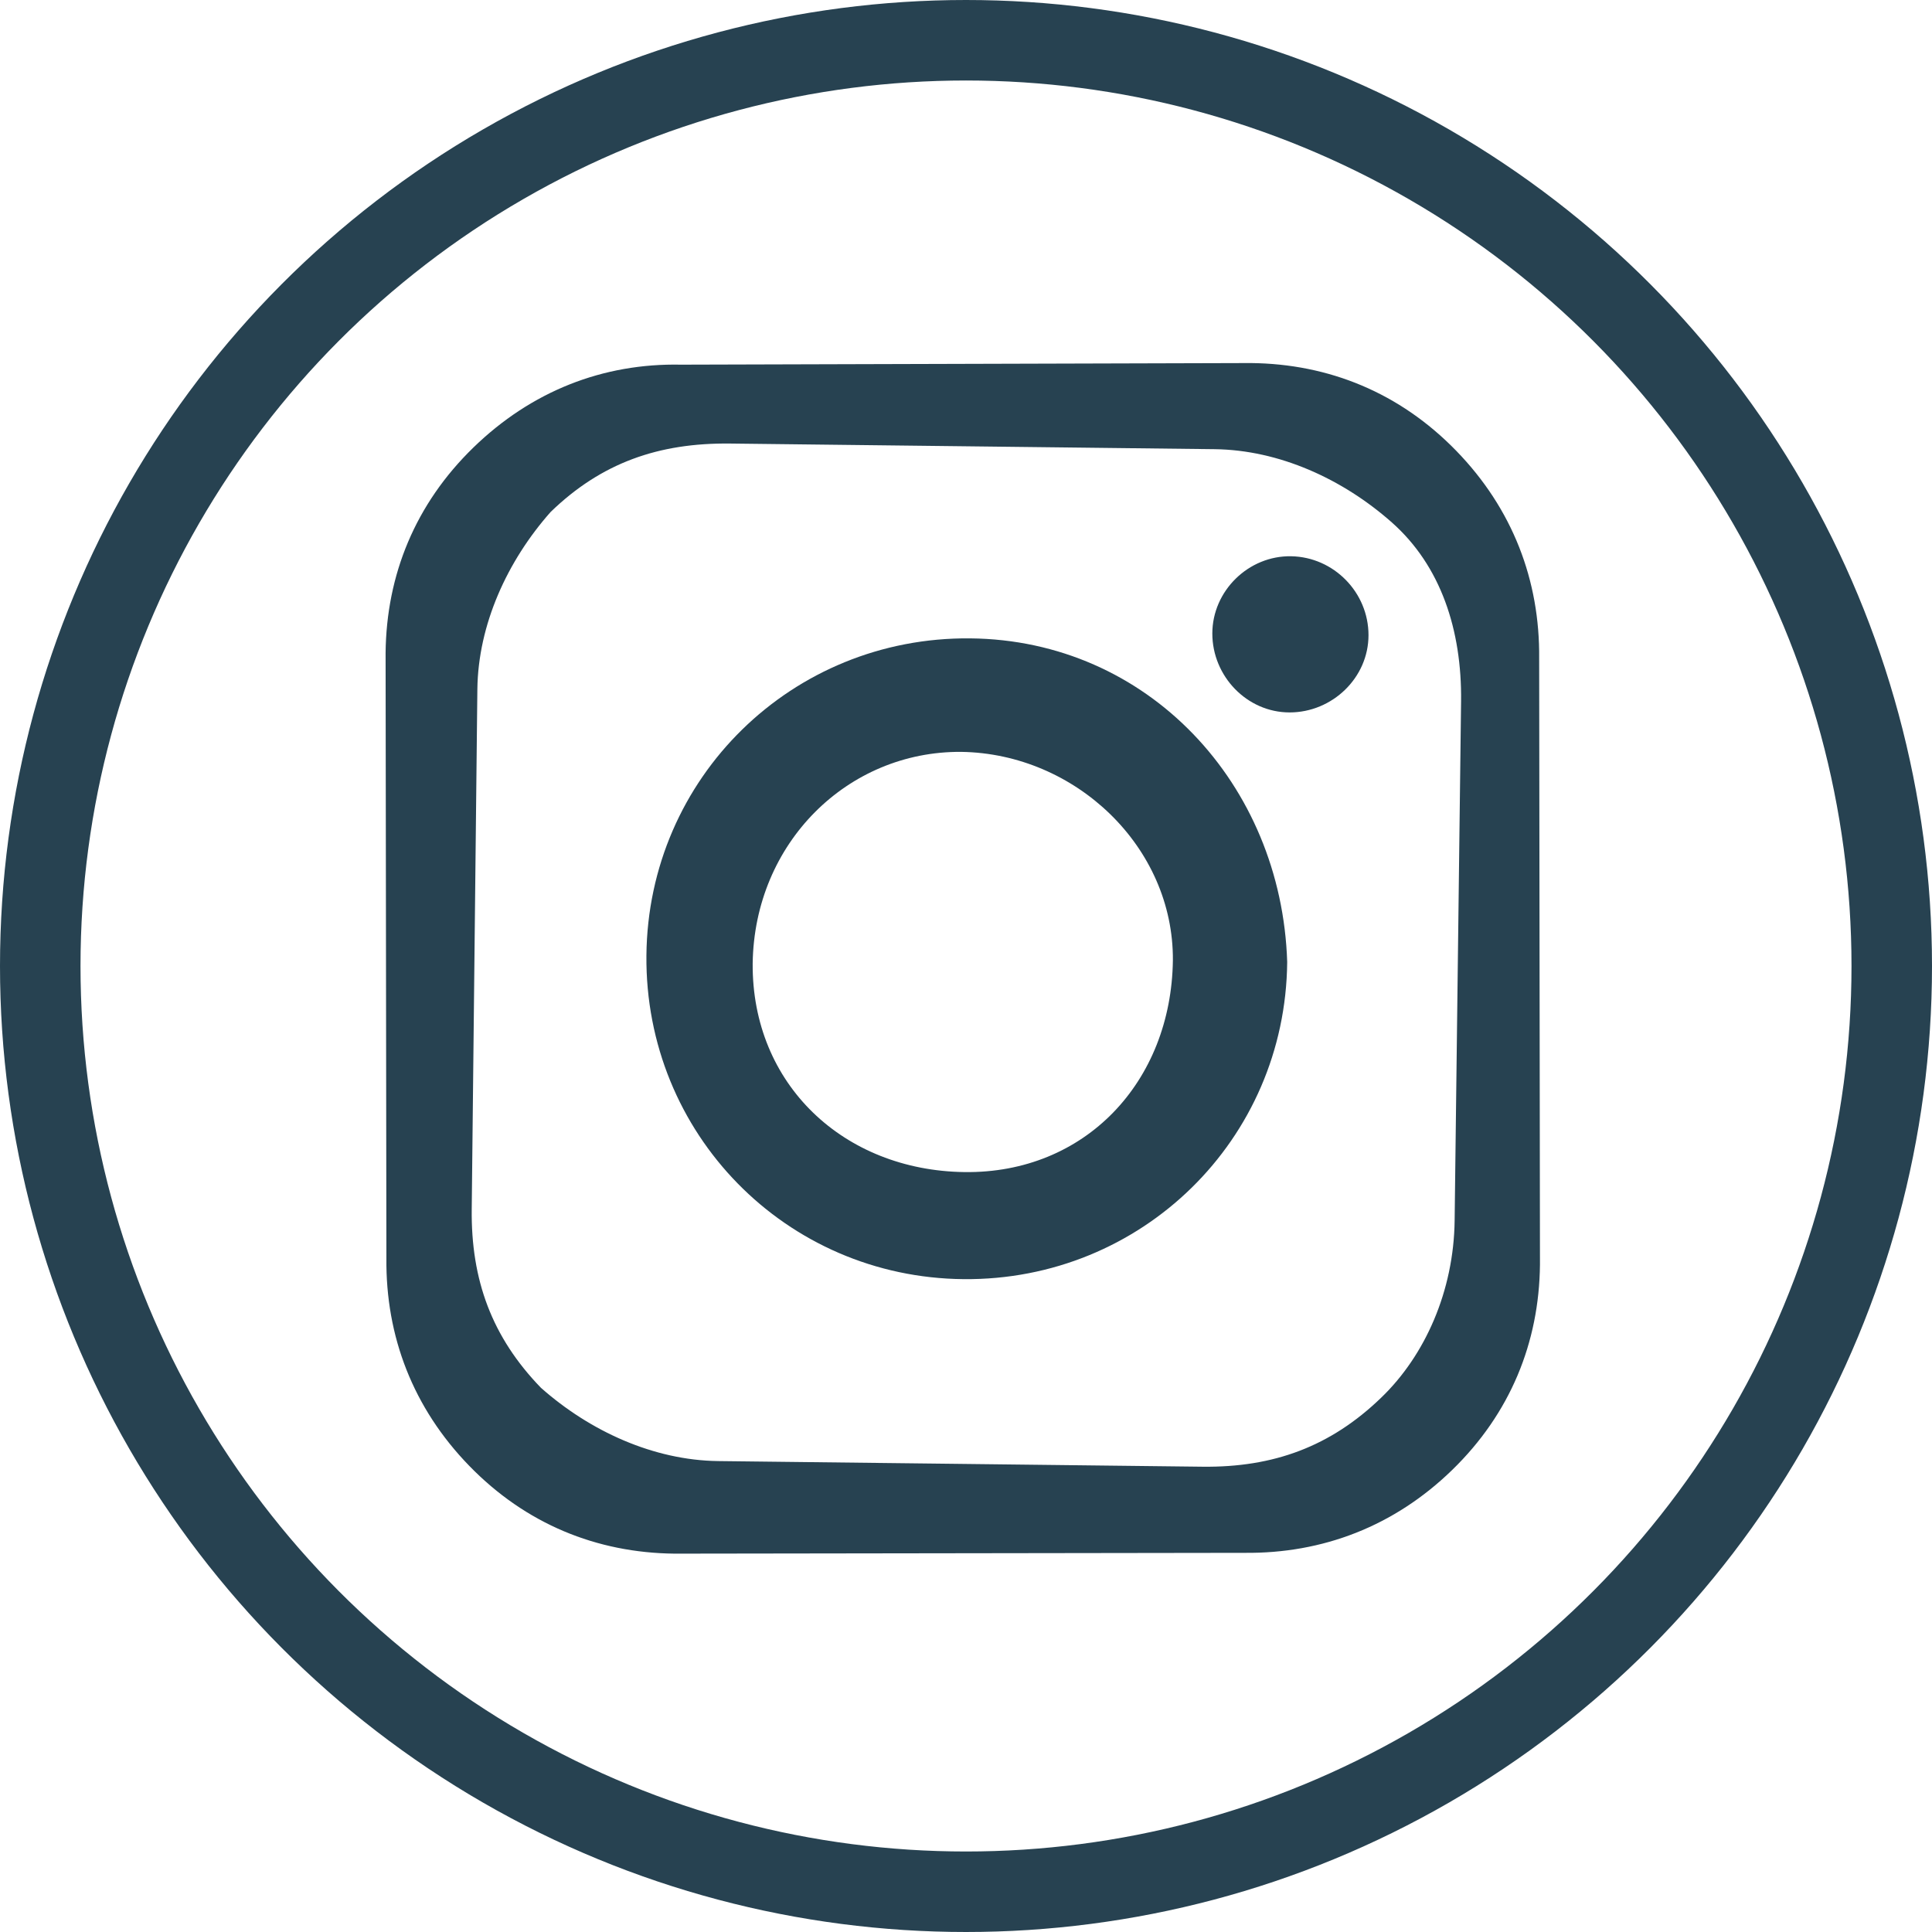
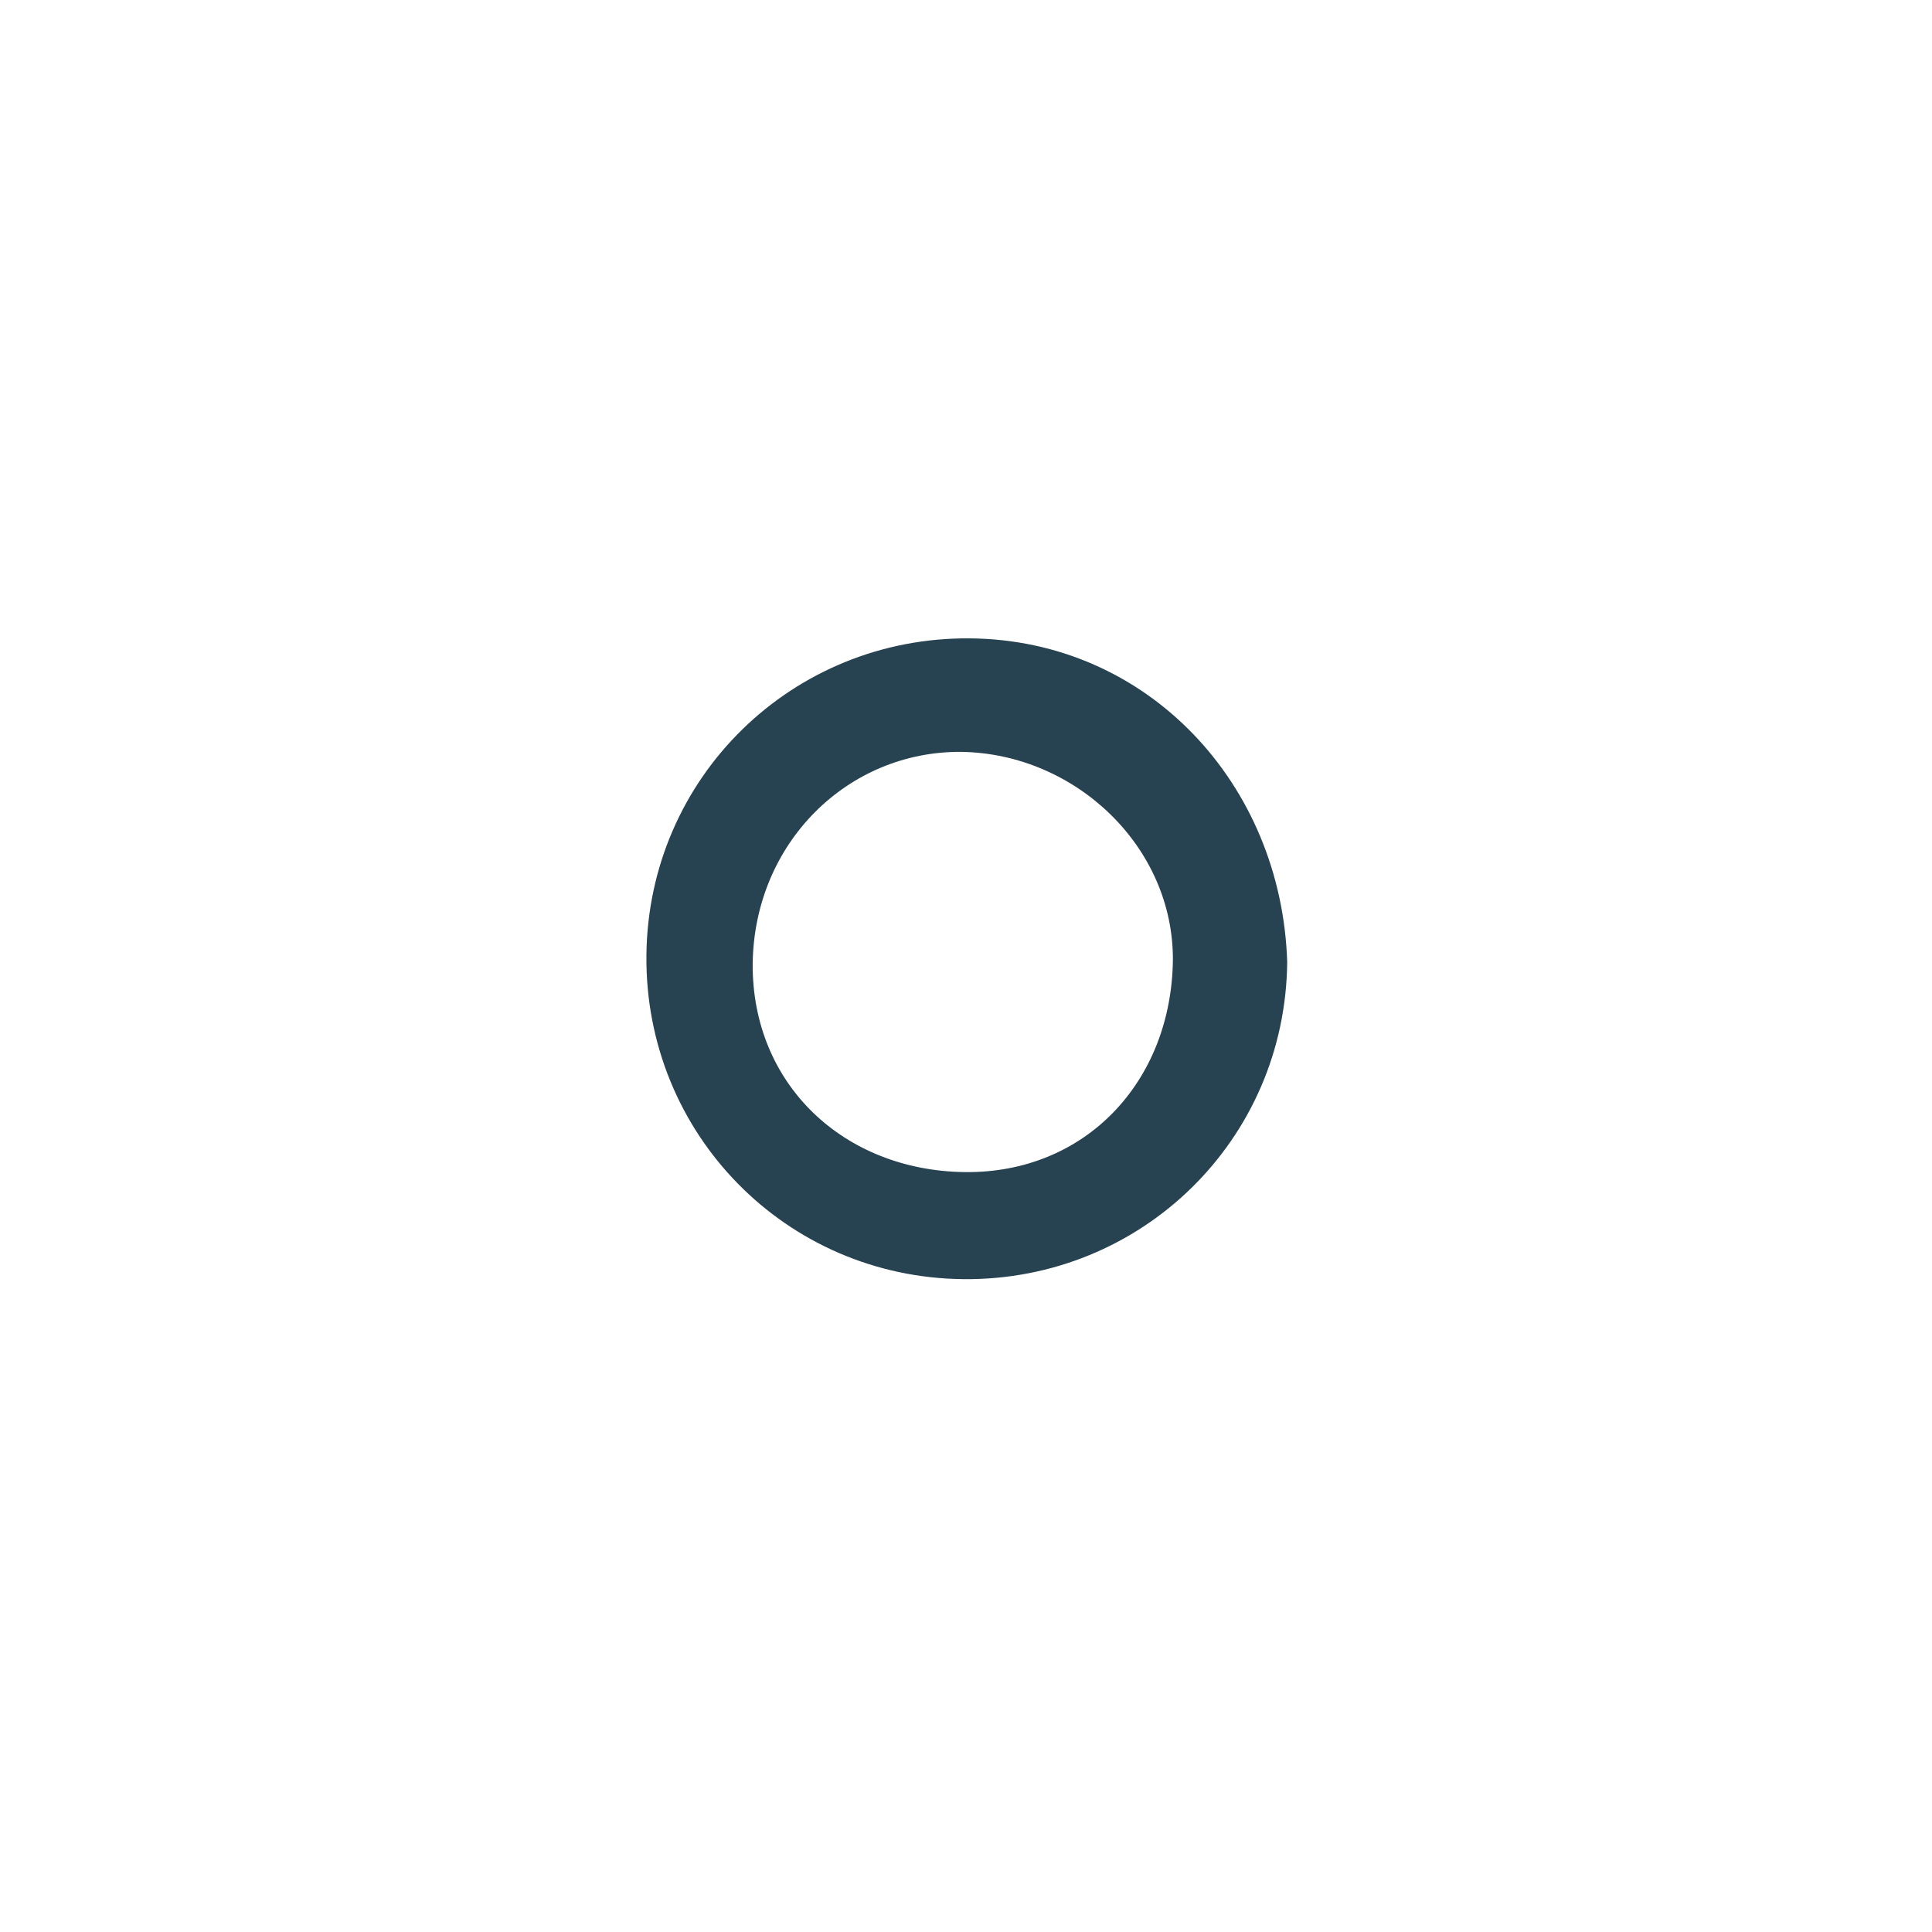
<svg xmlns="http://www.w3.org/2000/svg" enable-background="new 0 0 24 24" viewBox="0 0 24 24">
-   <circle cx="12" cy="12" fill="none" r="11.5" stroke="#274251" stroke-linecap="round" stroke-linejoin="round" stroke-miterlimit="10" />
  <g fill="#274251">
-     <path d="m16.04 6.91c-.53-.01-.98.43-.98.96s.43.98.96.98.98-.43.98-.96-.43-.97-.96-.98z" />
    <path d="m12.05 7.93c-2.21-.02-4 1.73-4.02 3.94s1.73 4 3.94 4.02 4-1.73 4.02-3.94c-.07-2.21-1.73-4-3.94-4.02zm-.07 6.63c-1.5-.02-2.64-1.09-2.63-2.59.02-1.5 1.18-2.64 2.59-2.63 1.42.02 2.64 1.18 2.63 2.59-.02 1.51-1.09 2.65-2.59 2.63z" />
-     <path d="m19.12 8.18c.01-.97-.33-1.86-1.03-2.58s-1.58-1.08-2.55-1.09l-7.08.02c-.97-.02-1.86.33-2.58 1.03s-1.08 1.58-1.09 2.55l.01 7.52c-.01.97.33 1.86 1.03 2.58s1.58 1.08 2.55 1.09l7.08-.01c.97.01 1.86-.33 2.58-1.03s1.08-1.58 1.09-2.55zm-1.05 6.98c-.01.88-.37 1.68-.91 2.2-.63.61-1.34.87-2.22.86l-6.02-.07c-.8-.01-1.59-.37-2.2-.91-.61-.63-.87-1.34-.86-2.22l.07-6.46c.01-.8.37-1.59.91-2.2.63-.61 1.34-.86 2.23-.85l6.02.07c.8.01 1.59.37 2.2.91s.87 1.34.86 2.22z" />
  </g>
</svg>